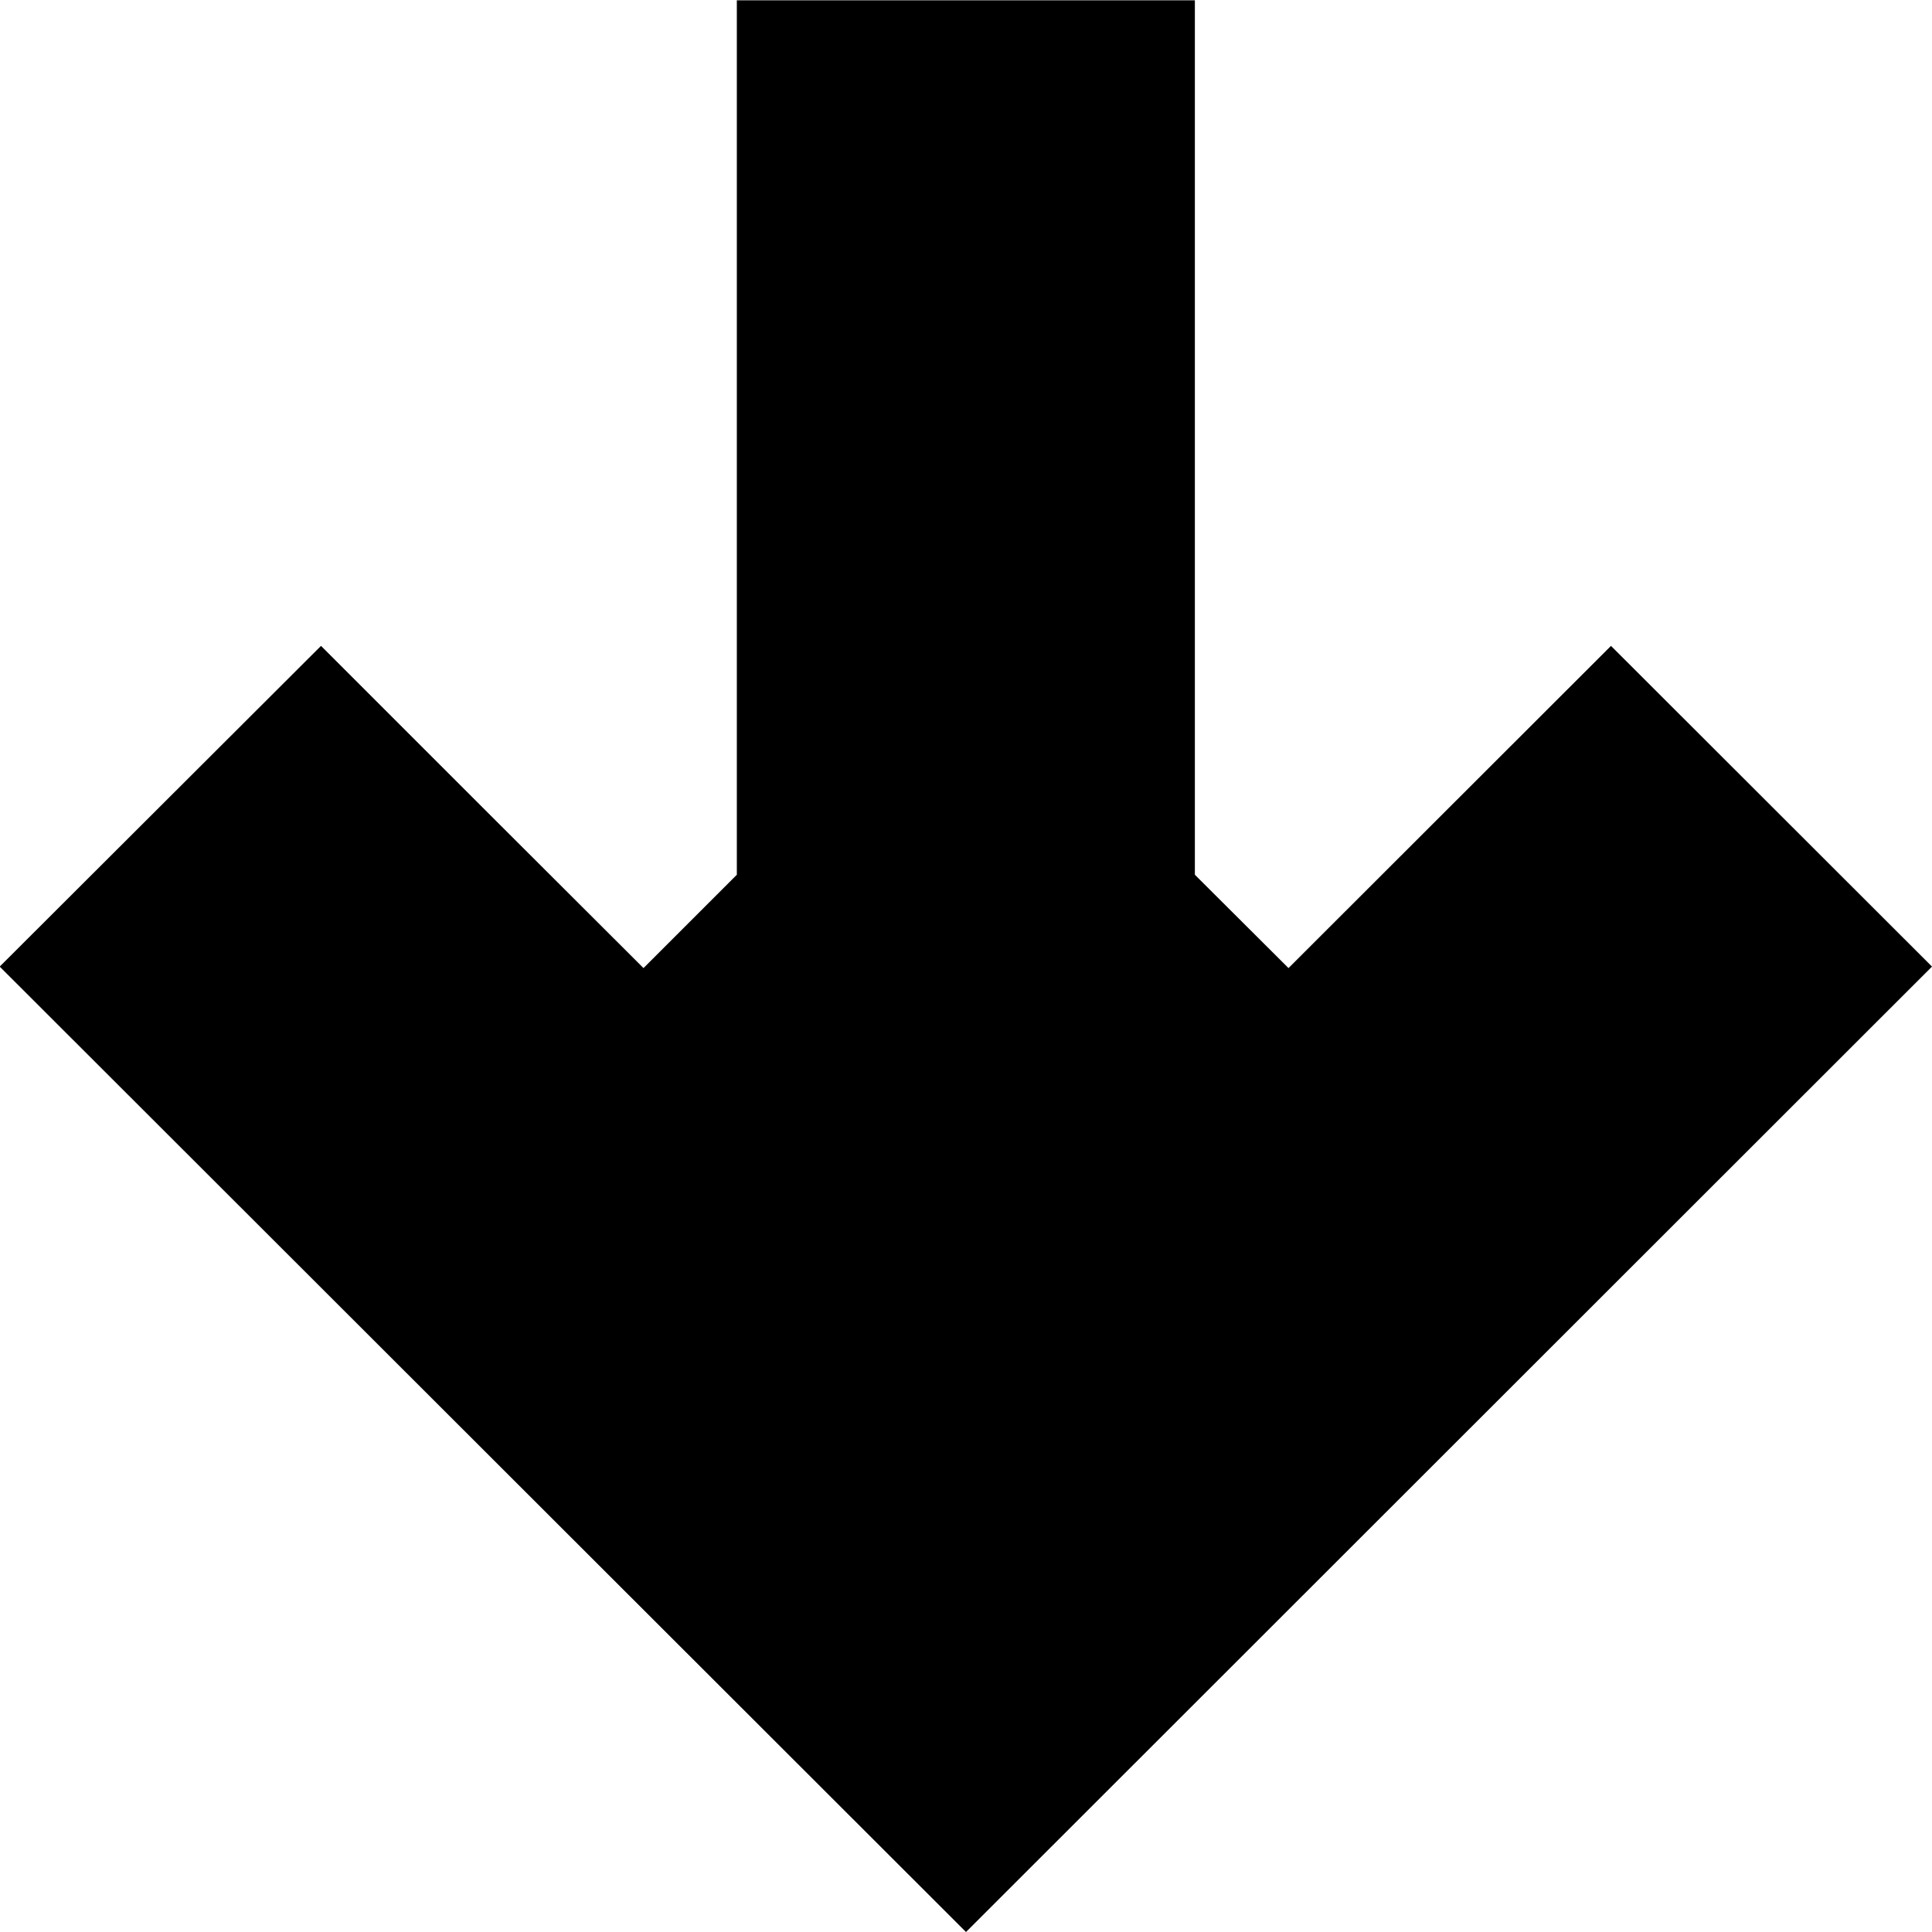
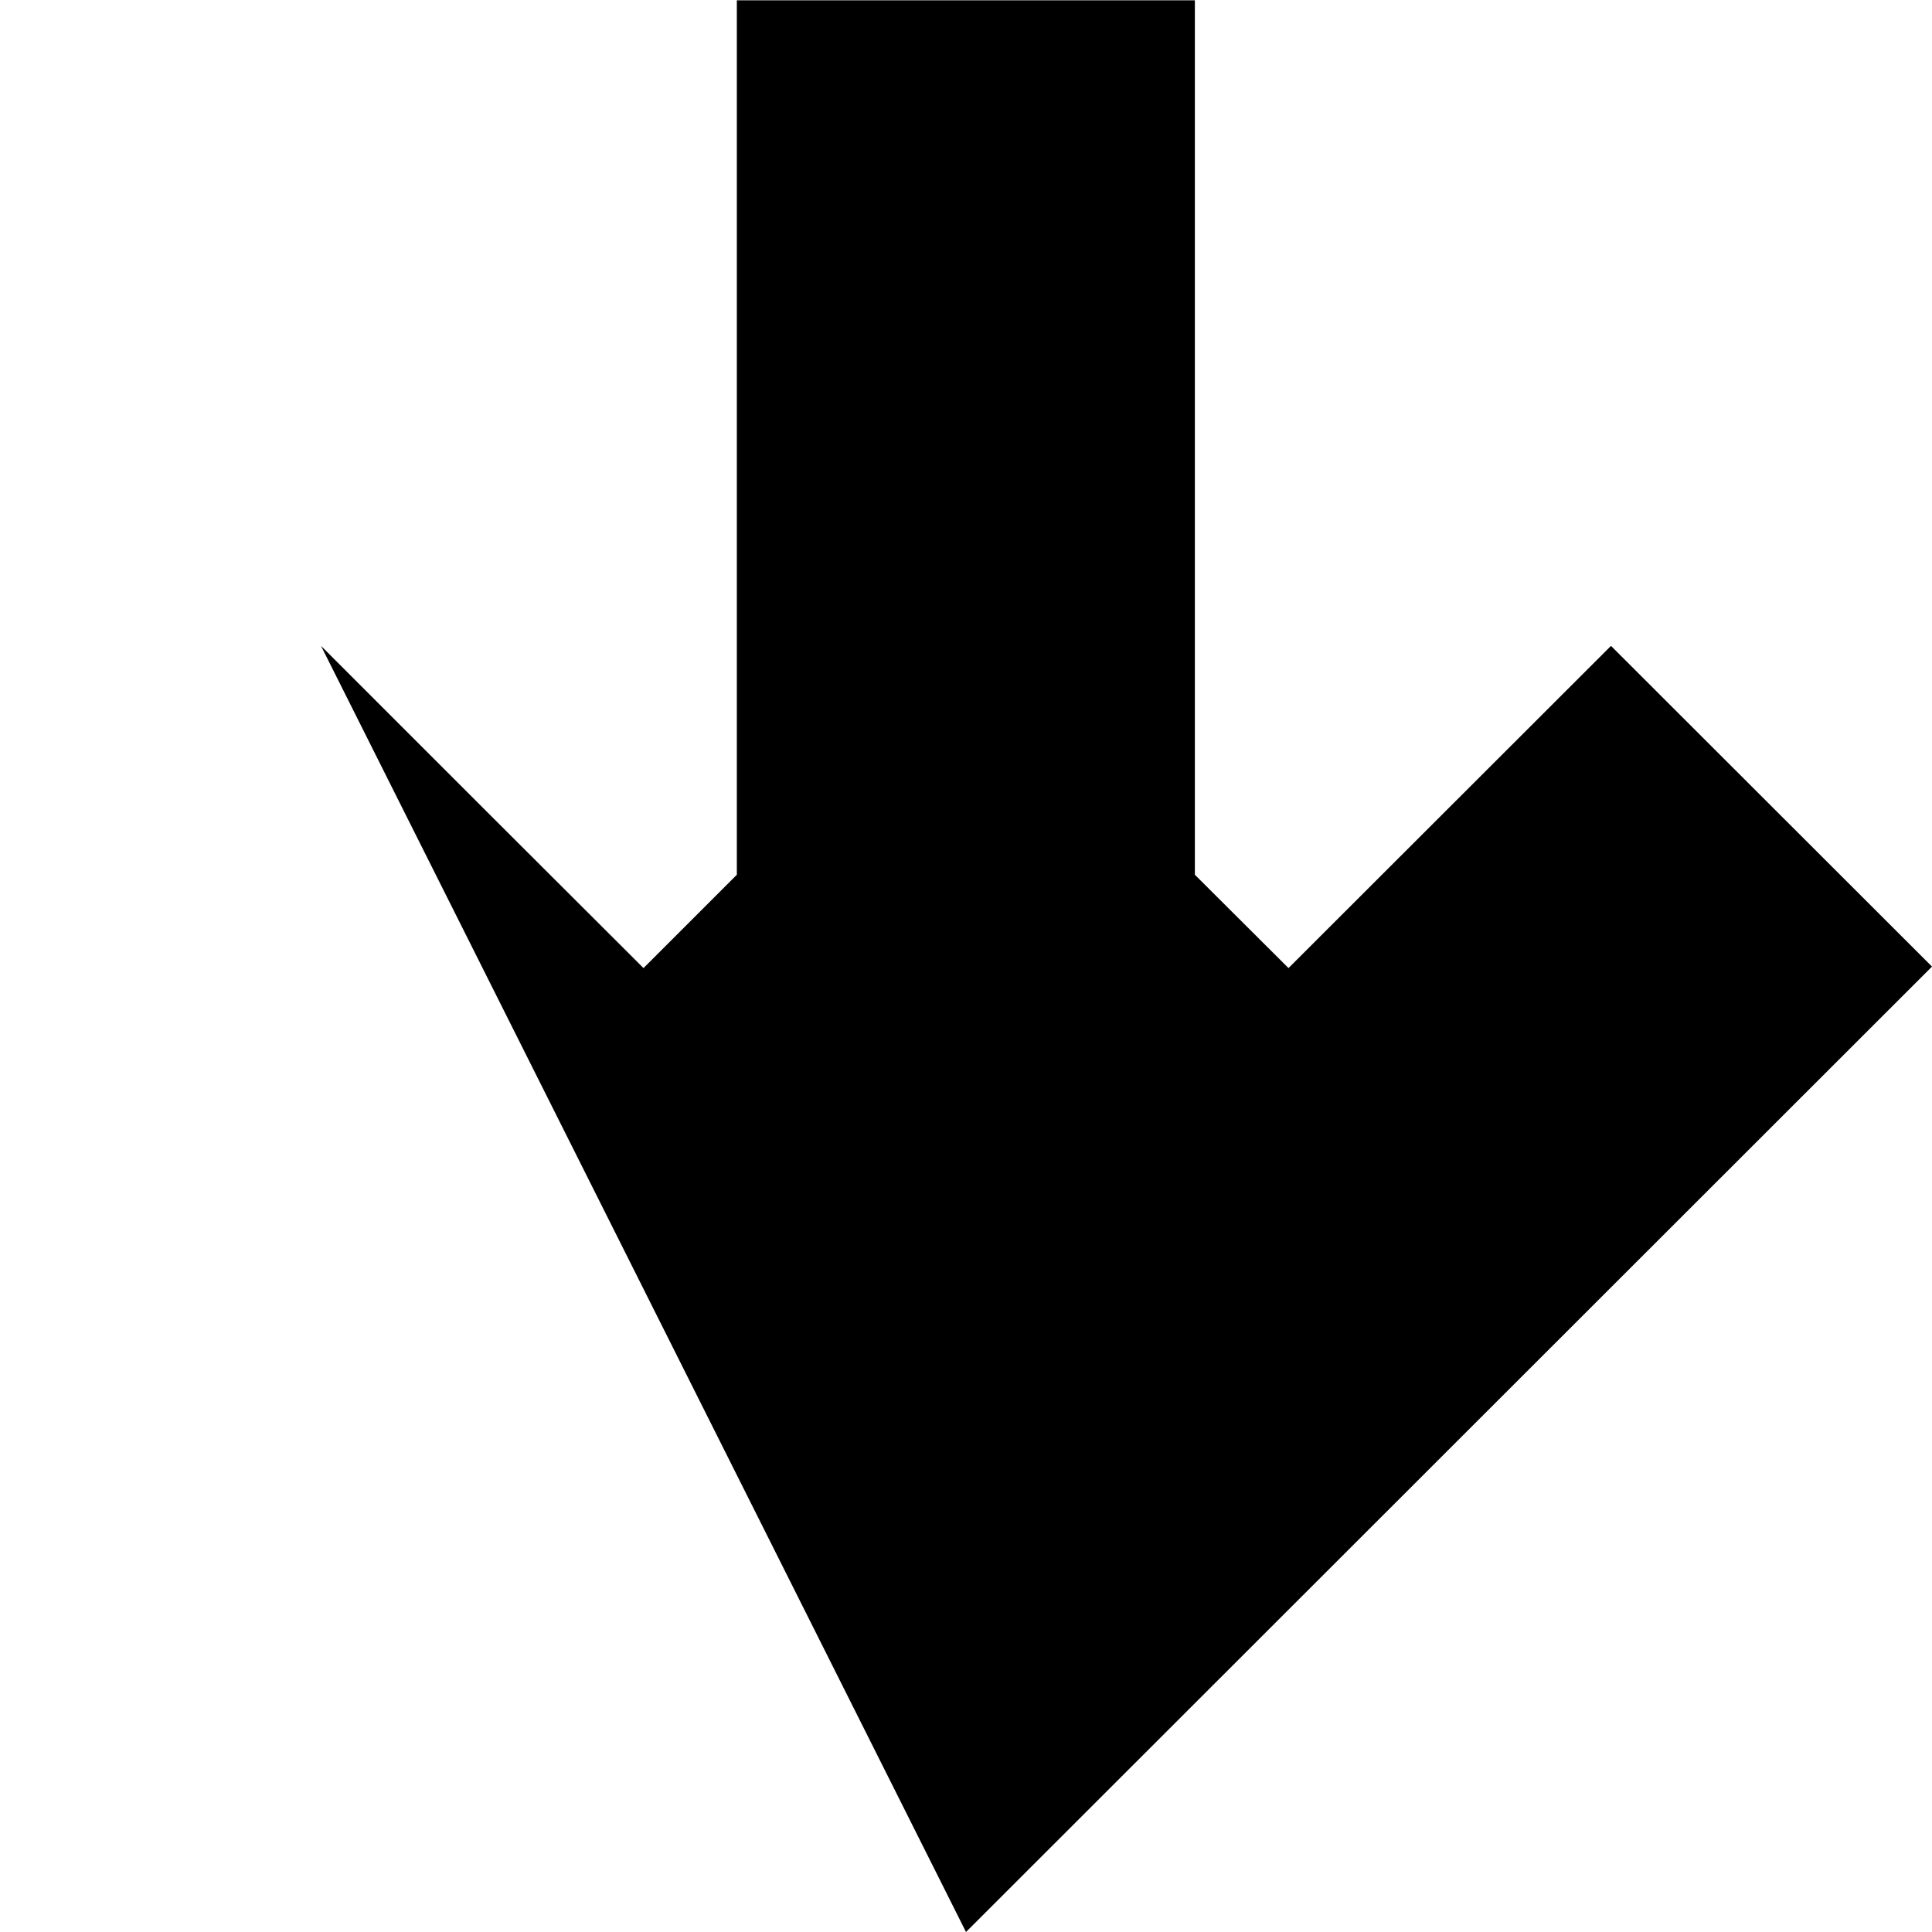
<svg xmlns="http://www.w3.org/2000/svg" width="65" height="65" viewBox="0 0 65 65">
  <defs>
    <style>
      .cls-1 {
        fill-rule: evenodd;
      }
    </style>
  </defs>
-   <path id="flecha_abajo" data-name="flecha abajo" class="cls-1" d="M1328.79,3342.01v29.42l-3.14,3.14q-5.43-5.415-10.85-10.84l-10.81,10.79L1336.5,3407l32.5-32.48-10.8-10.79-10.85,10.84-3.15-3.14v-29.42h-15.41Z" transform="translate(-1304 -3342)" />
+   <path id="flecha_abajo" data-name="flecha abajo" class="cls-1" d="M1328.79,3342.01v29.42l-3.14,3.14q-5.43-5.415-10.85-10.84L1336.5,3407l32.5-32.48-10.8-10.79-10.85,10.84-3.15-3.14v-29.42h-15.41Z" transform="translate(-1304 -3342)" />
</svg>